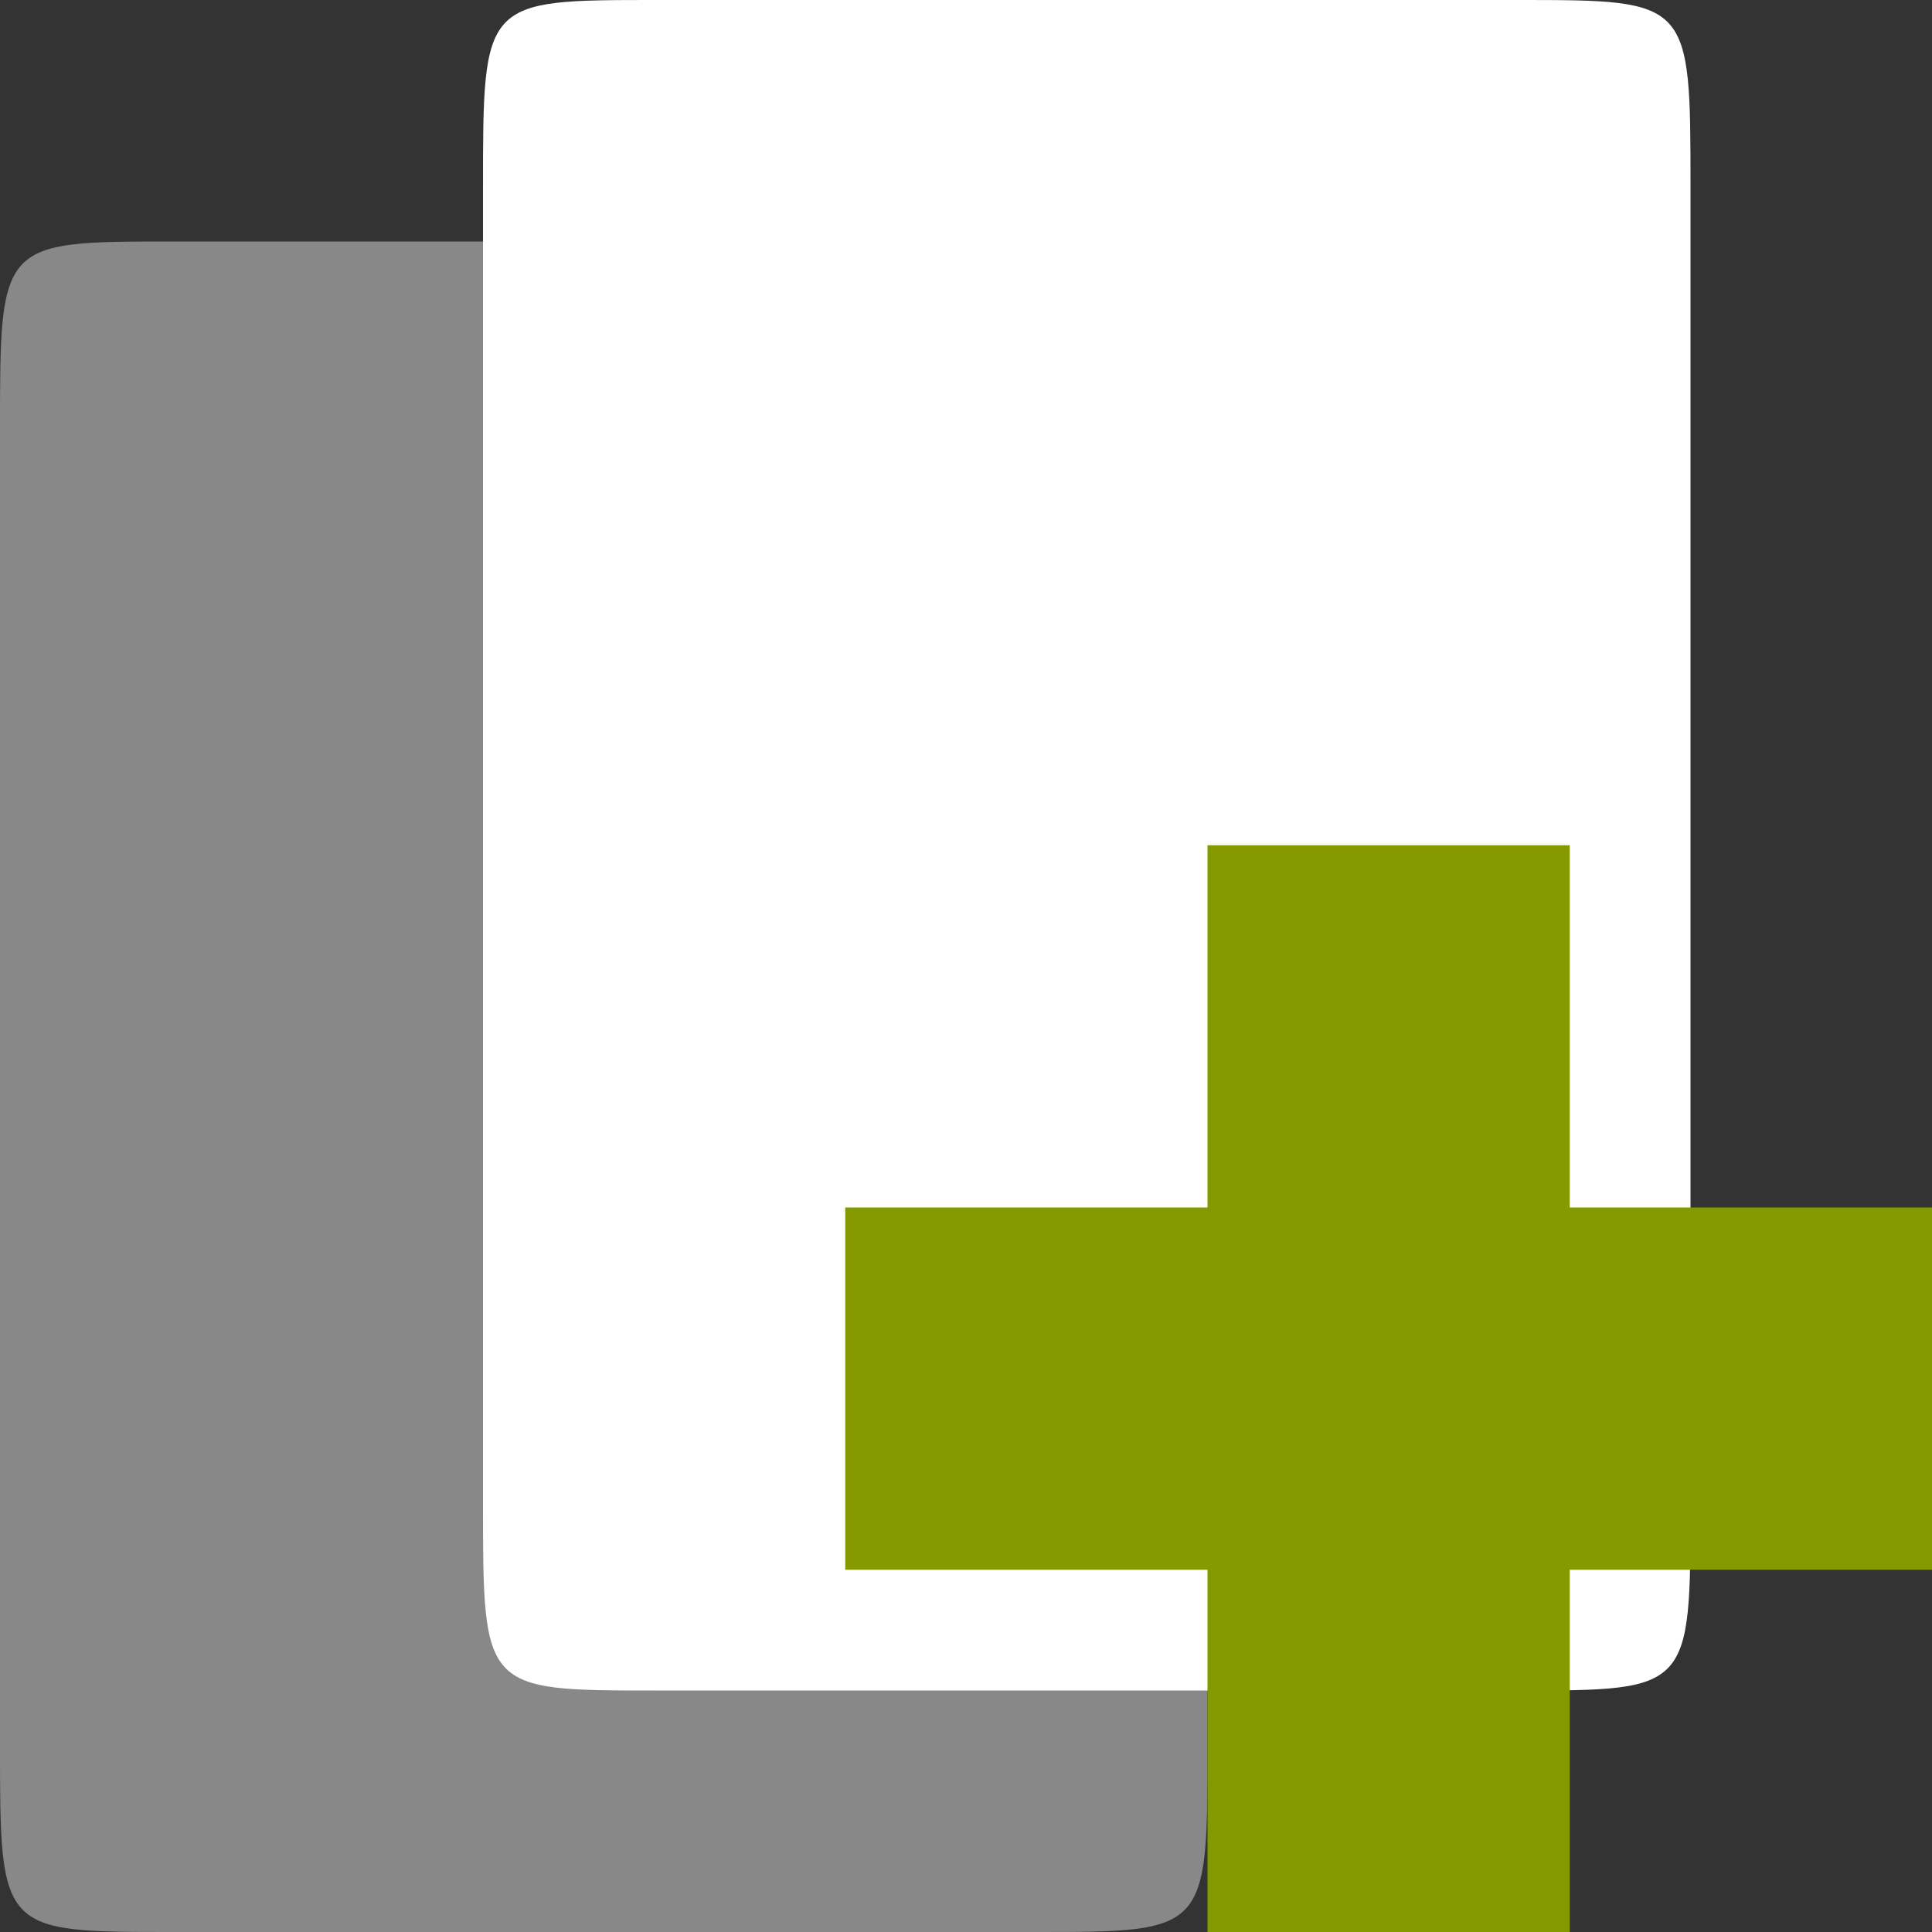
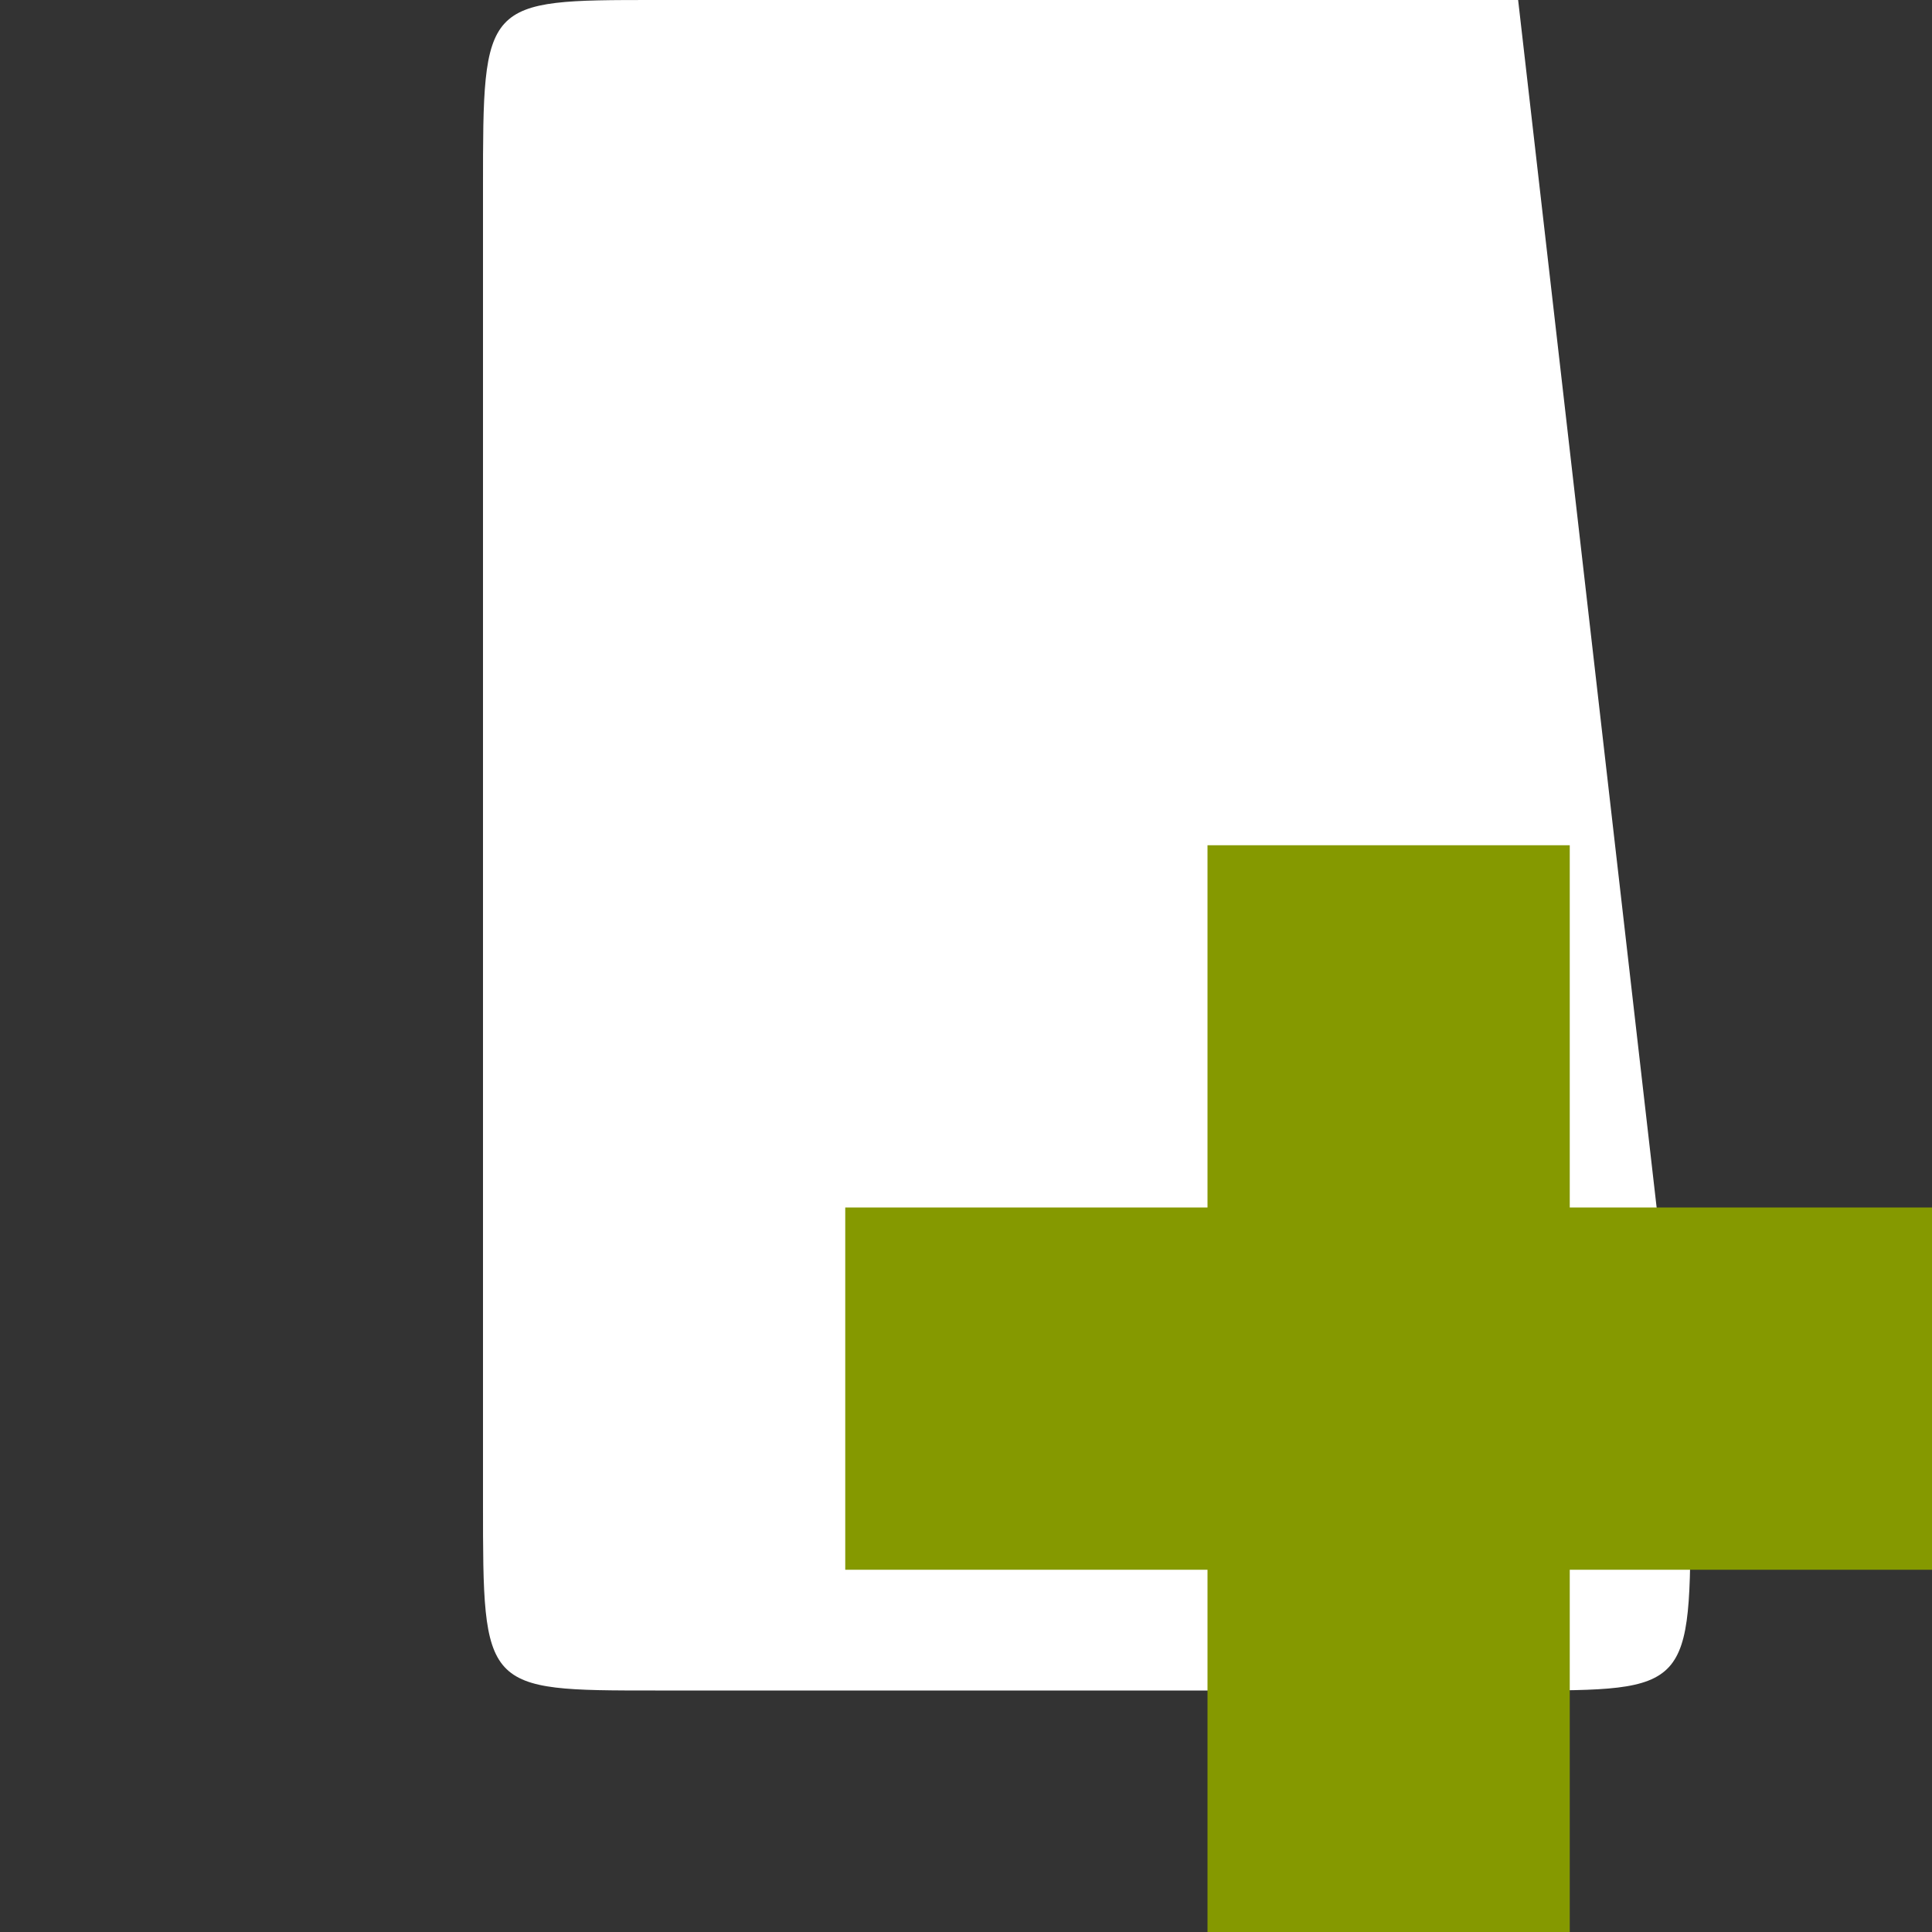
<svg xmlns="http://www.w3.org/2000/svg" width="32" height="32" viewBox="0 0 32 32">
  <rect x="0" y="0" width="32" height="32" fill="#333333" stroke="none" />
  <g style="fill-rule:evenodd">
-     <path style="fill:#888" d="M 2.855 4 L 17.145 4 C 20 4 20 4 20 7.109 L 20 28.891 C 20 32 20 32 17.145 32 L 2.855 32 C 0 32 0 32 0 28.891 L 0 7.109 C 0 4 0 4 2.855 4 Z " />
-     <path style="fill:#fff" d="M 10.855 0 L 25.145 0 C 28 0 28 0 28 3.109 L 28 24.891 C 28 28 28 28 25.145 28 L 10.855 28 C 8 28 8 28 8 24.891 L 8 3.109 C 8 0 8 0 10.855 0 Z " />
+     <path style="fill:#fff" d="M 10.855 0 L 25.145 0 L 28 24.891 C 28 28 28 28 25.145 28 L 10.855 28 C 8 28 8 28 8 24.891 L 8 3.109 C 8 0 8 0 10.855 0 Z " />
  </g>
  <path style="fill:#859900" d="M 32 20 L 26 20 L 26 14 L 20 14 L 20 20 L 14 20 L 14 26 L 20 26 L 20 32 L 26 32 L 26 26 L 32 26 Z " />
</svg>